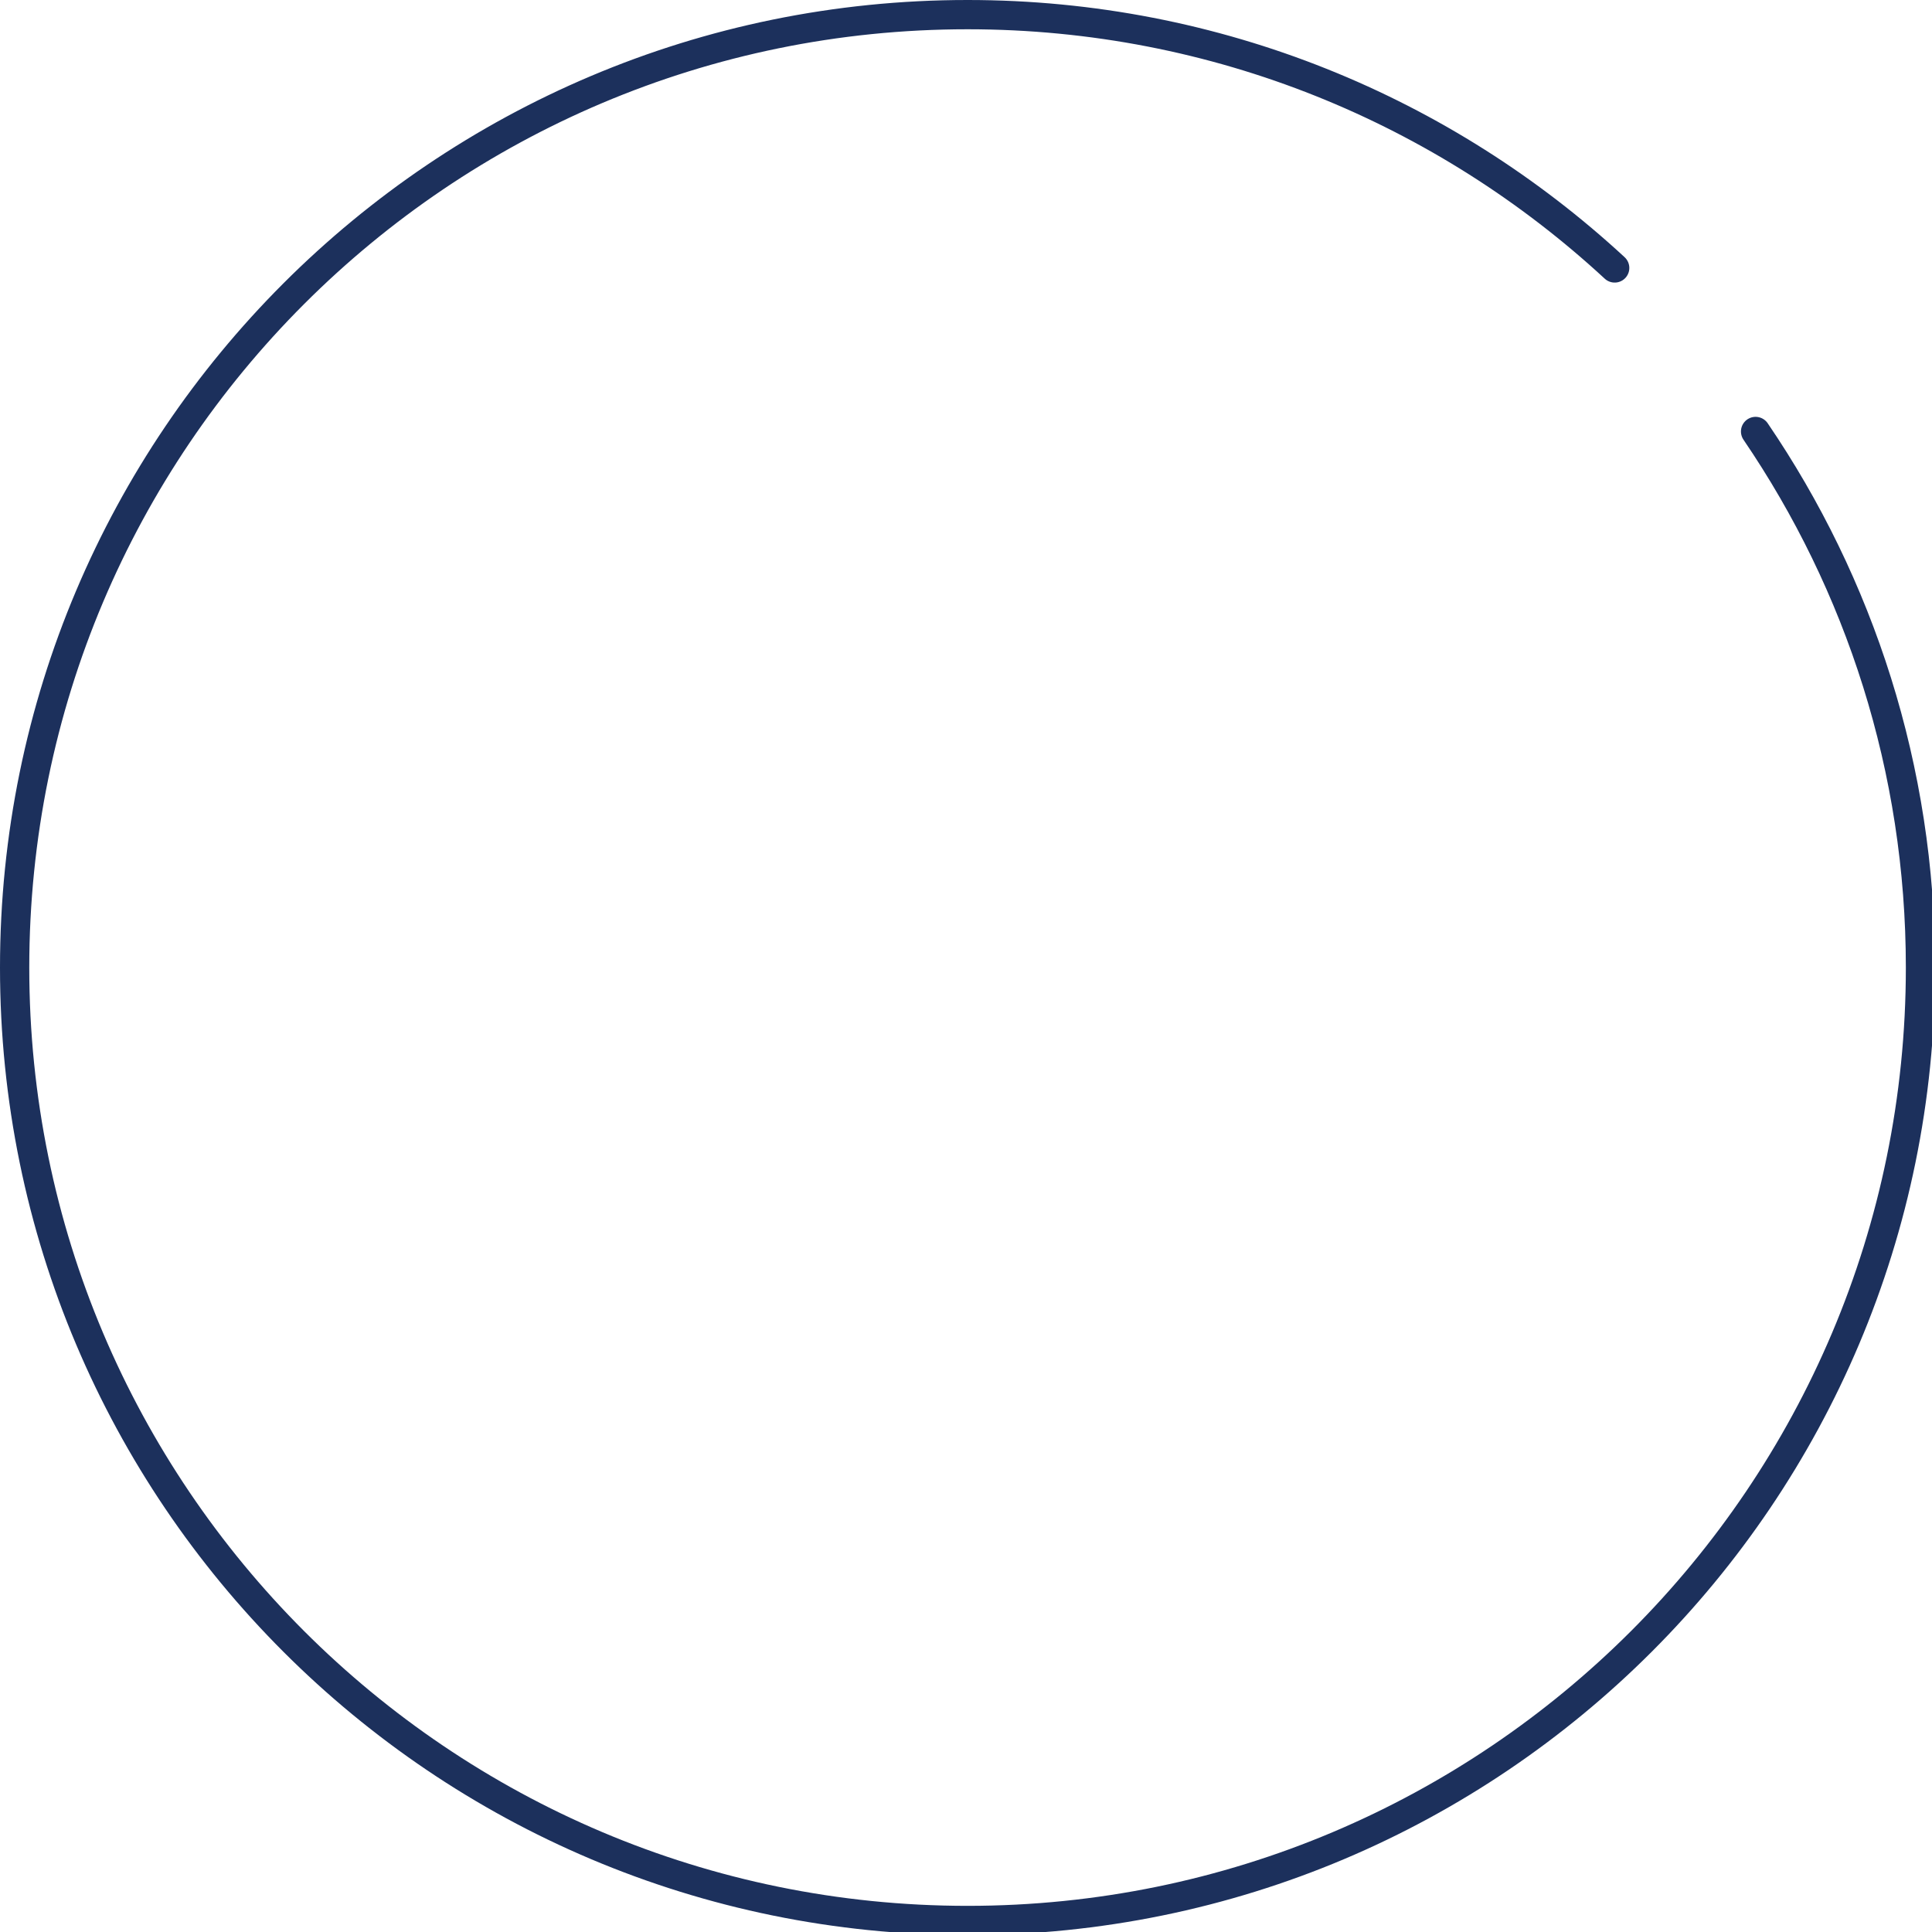
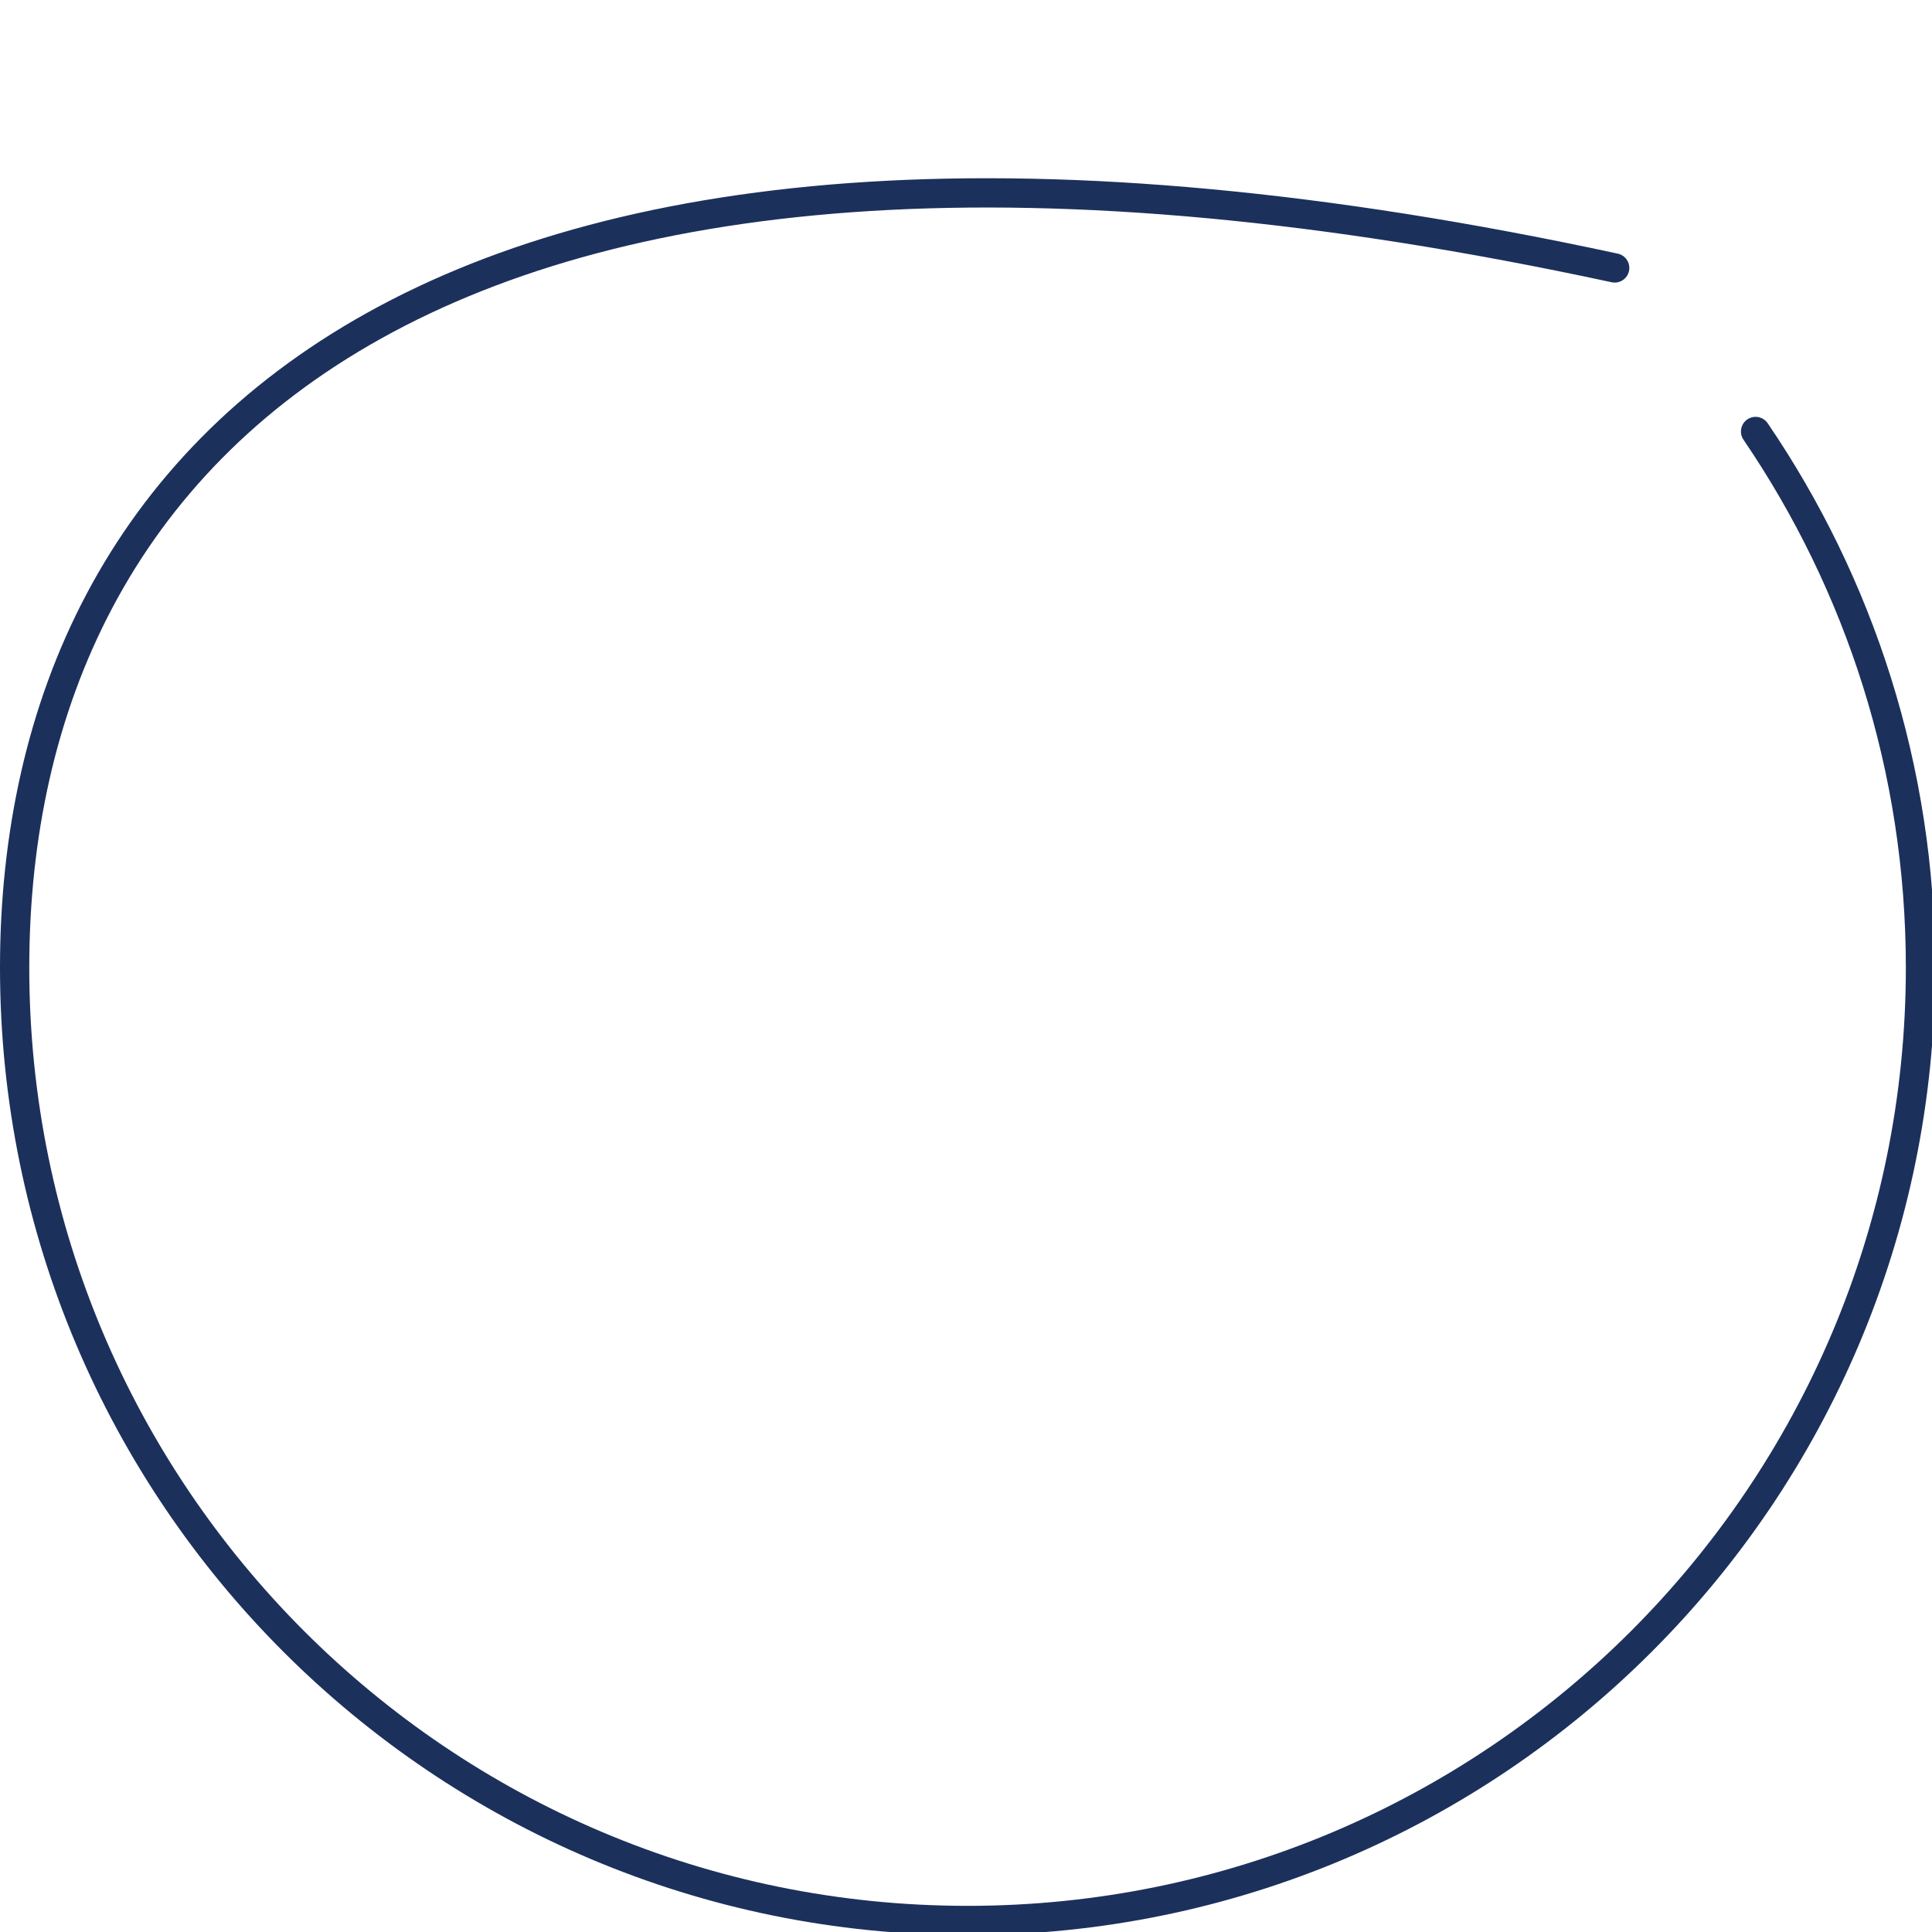
<svg xmlns="http://www.w3.org/2000/svg" width="99" height="99" viewBox="0 0 99 99" fill="none">
-   <path d="M82.74 13.73C74.03 5.68 62.38 0.75 49.58 0.75C22.61 0.75 0.75 22.61 0.75 49.58C0.75 76.55 22.61 98.41 49.58 98.41C76.55 98.41 98.41 76.55 98.41 49.58C98.41 39.39 95.29 29.94 89.96 22.11" stroke="#1C305C" stroke-width="1.5" stroke-linecap="round" stroke-linejoin="bevel" />
+   <path d="M82.74 13.73C22.61 0.75 0.75 22.61 0.75 49.58C0.75 76.55 22.61 98.41 49.58 98.41C76.55 98.41 98.41 76.55 98.41 49.58C98.41 39.39 95.29 29.94 89.96 22.11" stroke="#1C305C" stroke-width="1.5" stroke-linecap="round" stroke-linejoin="bevel" />
</svg>